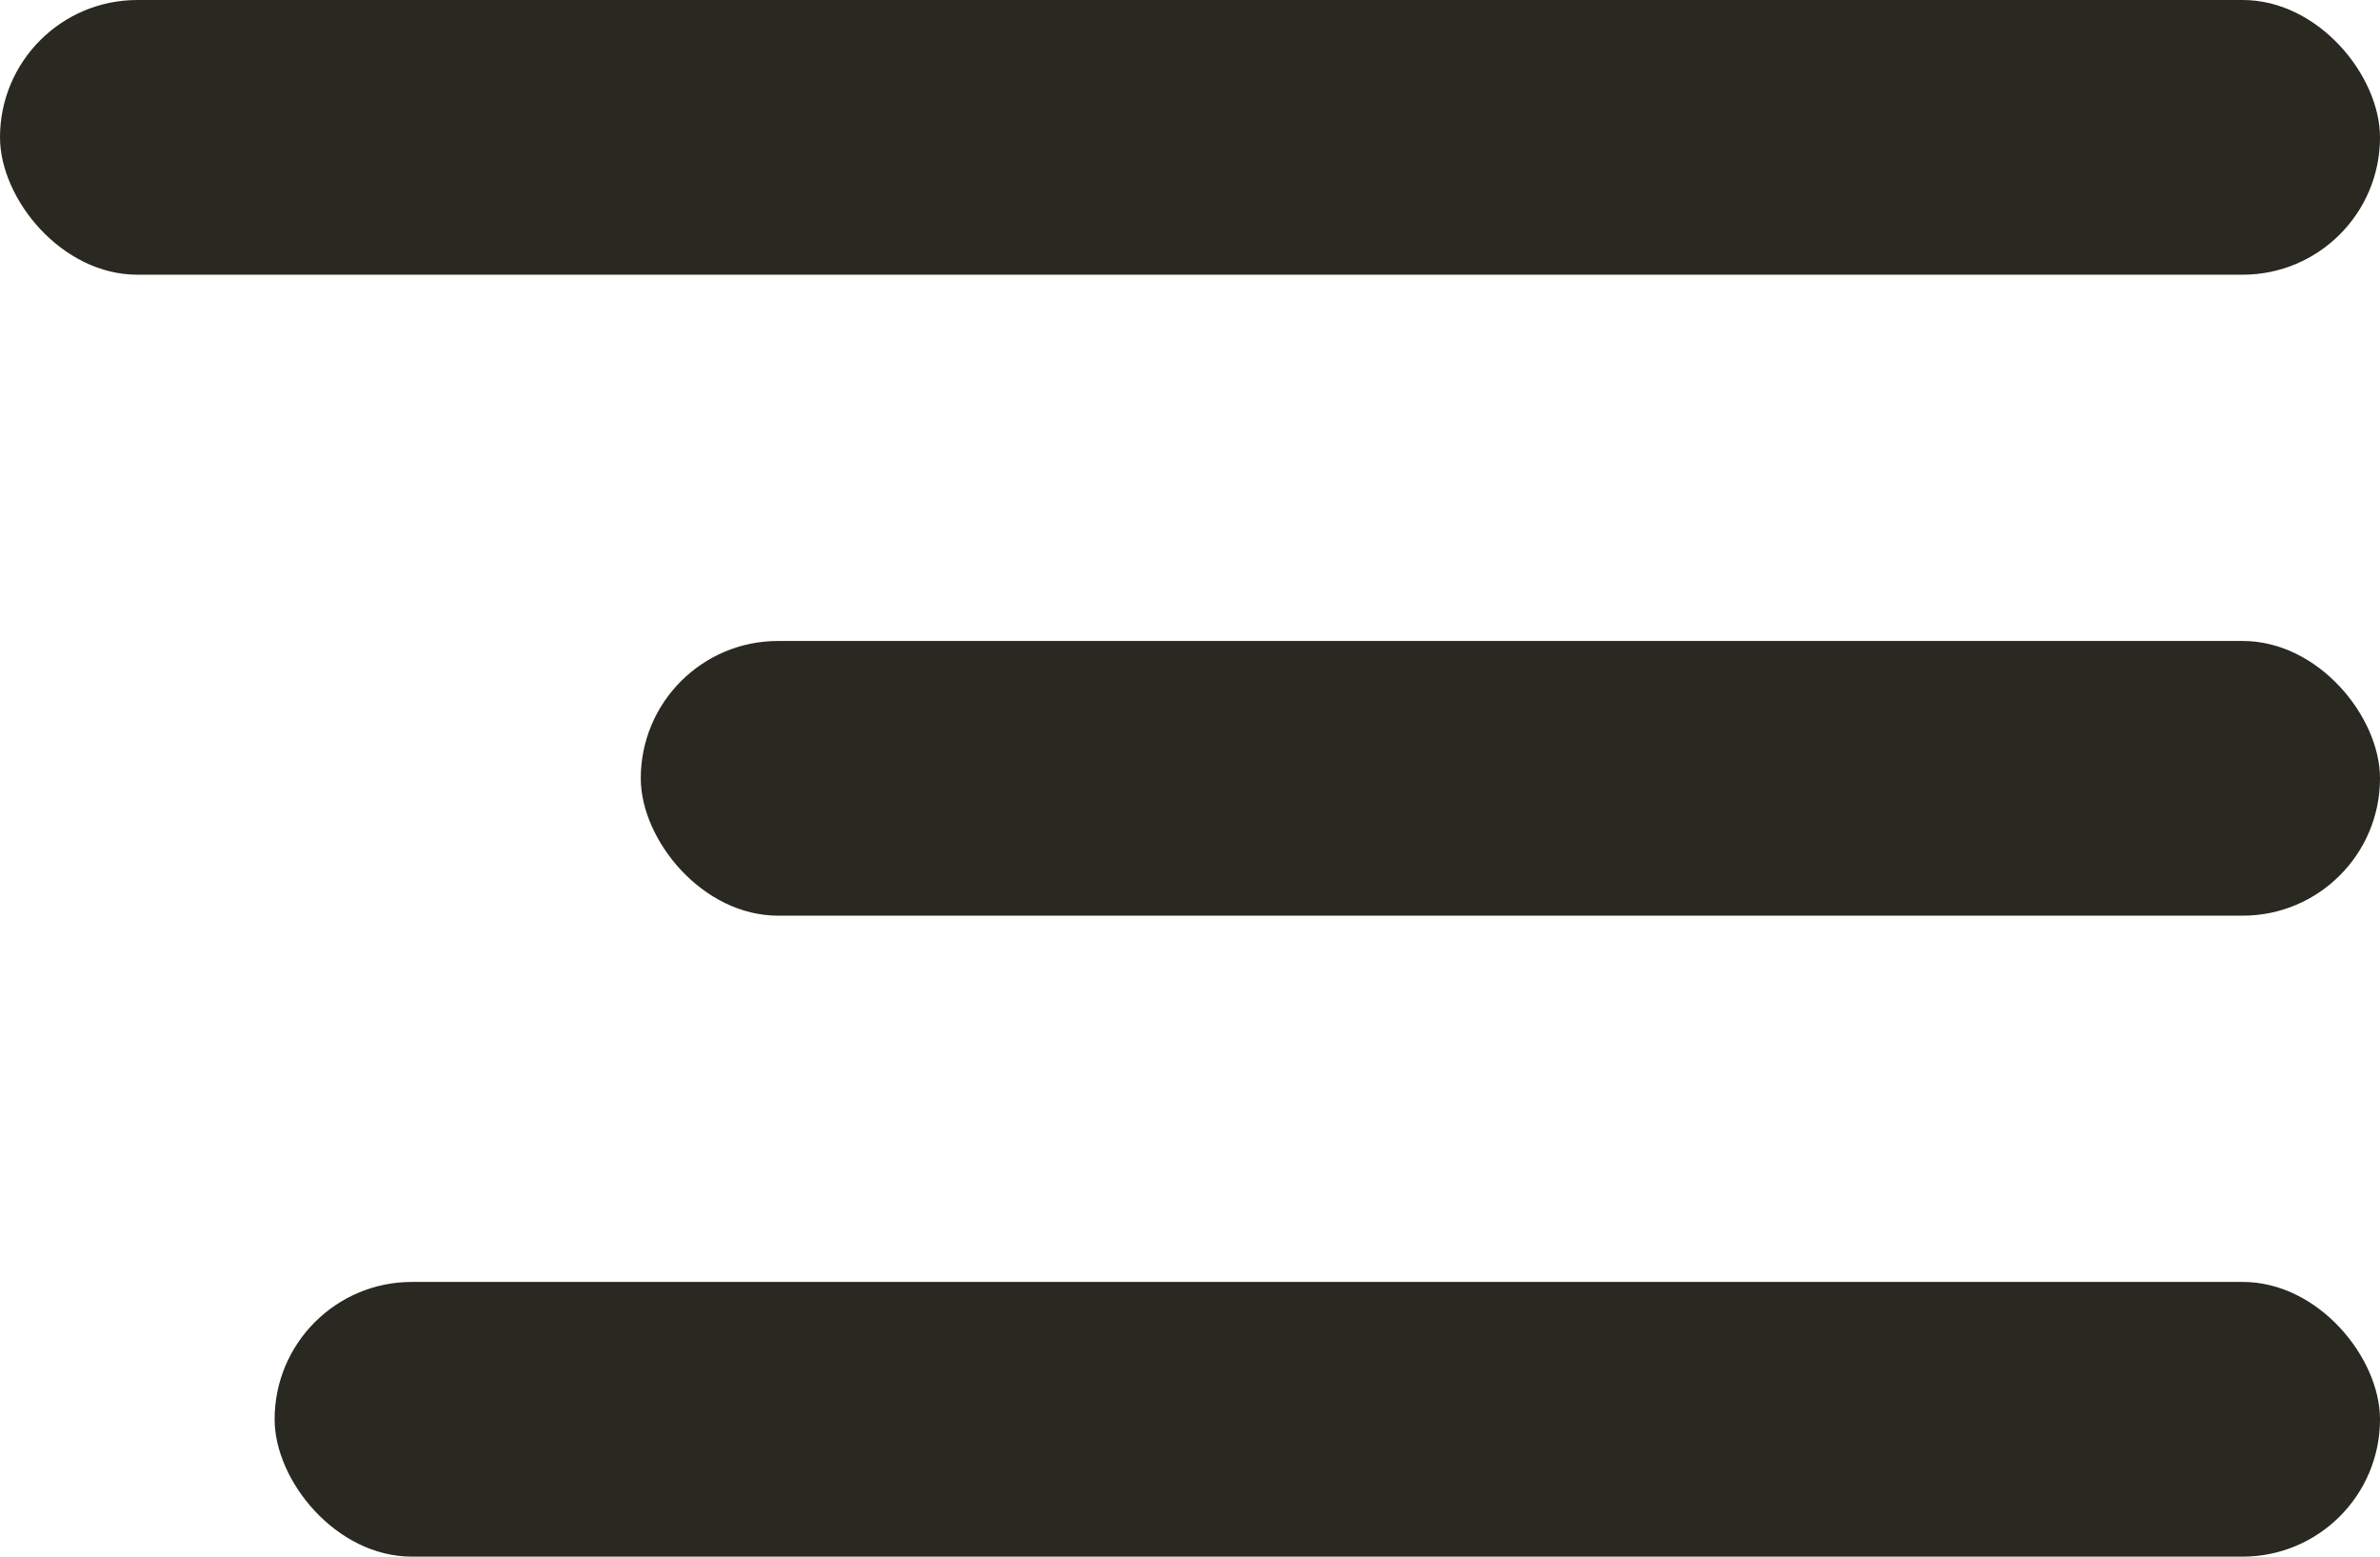
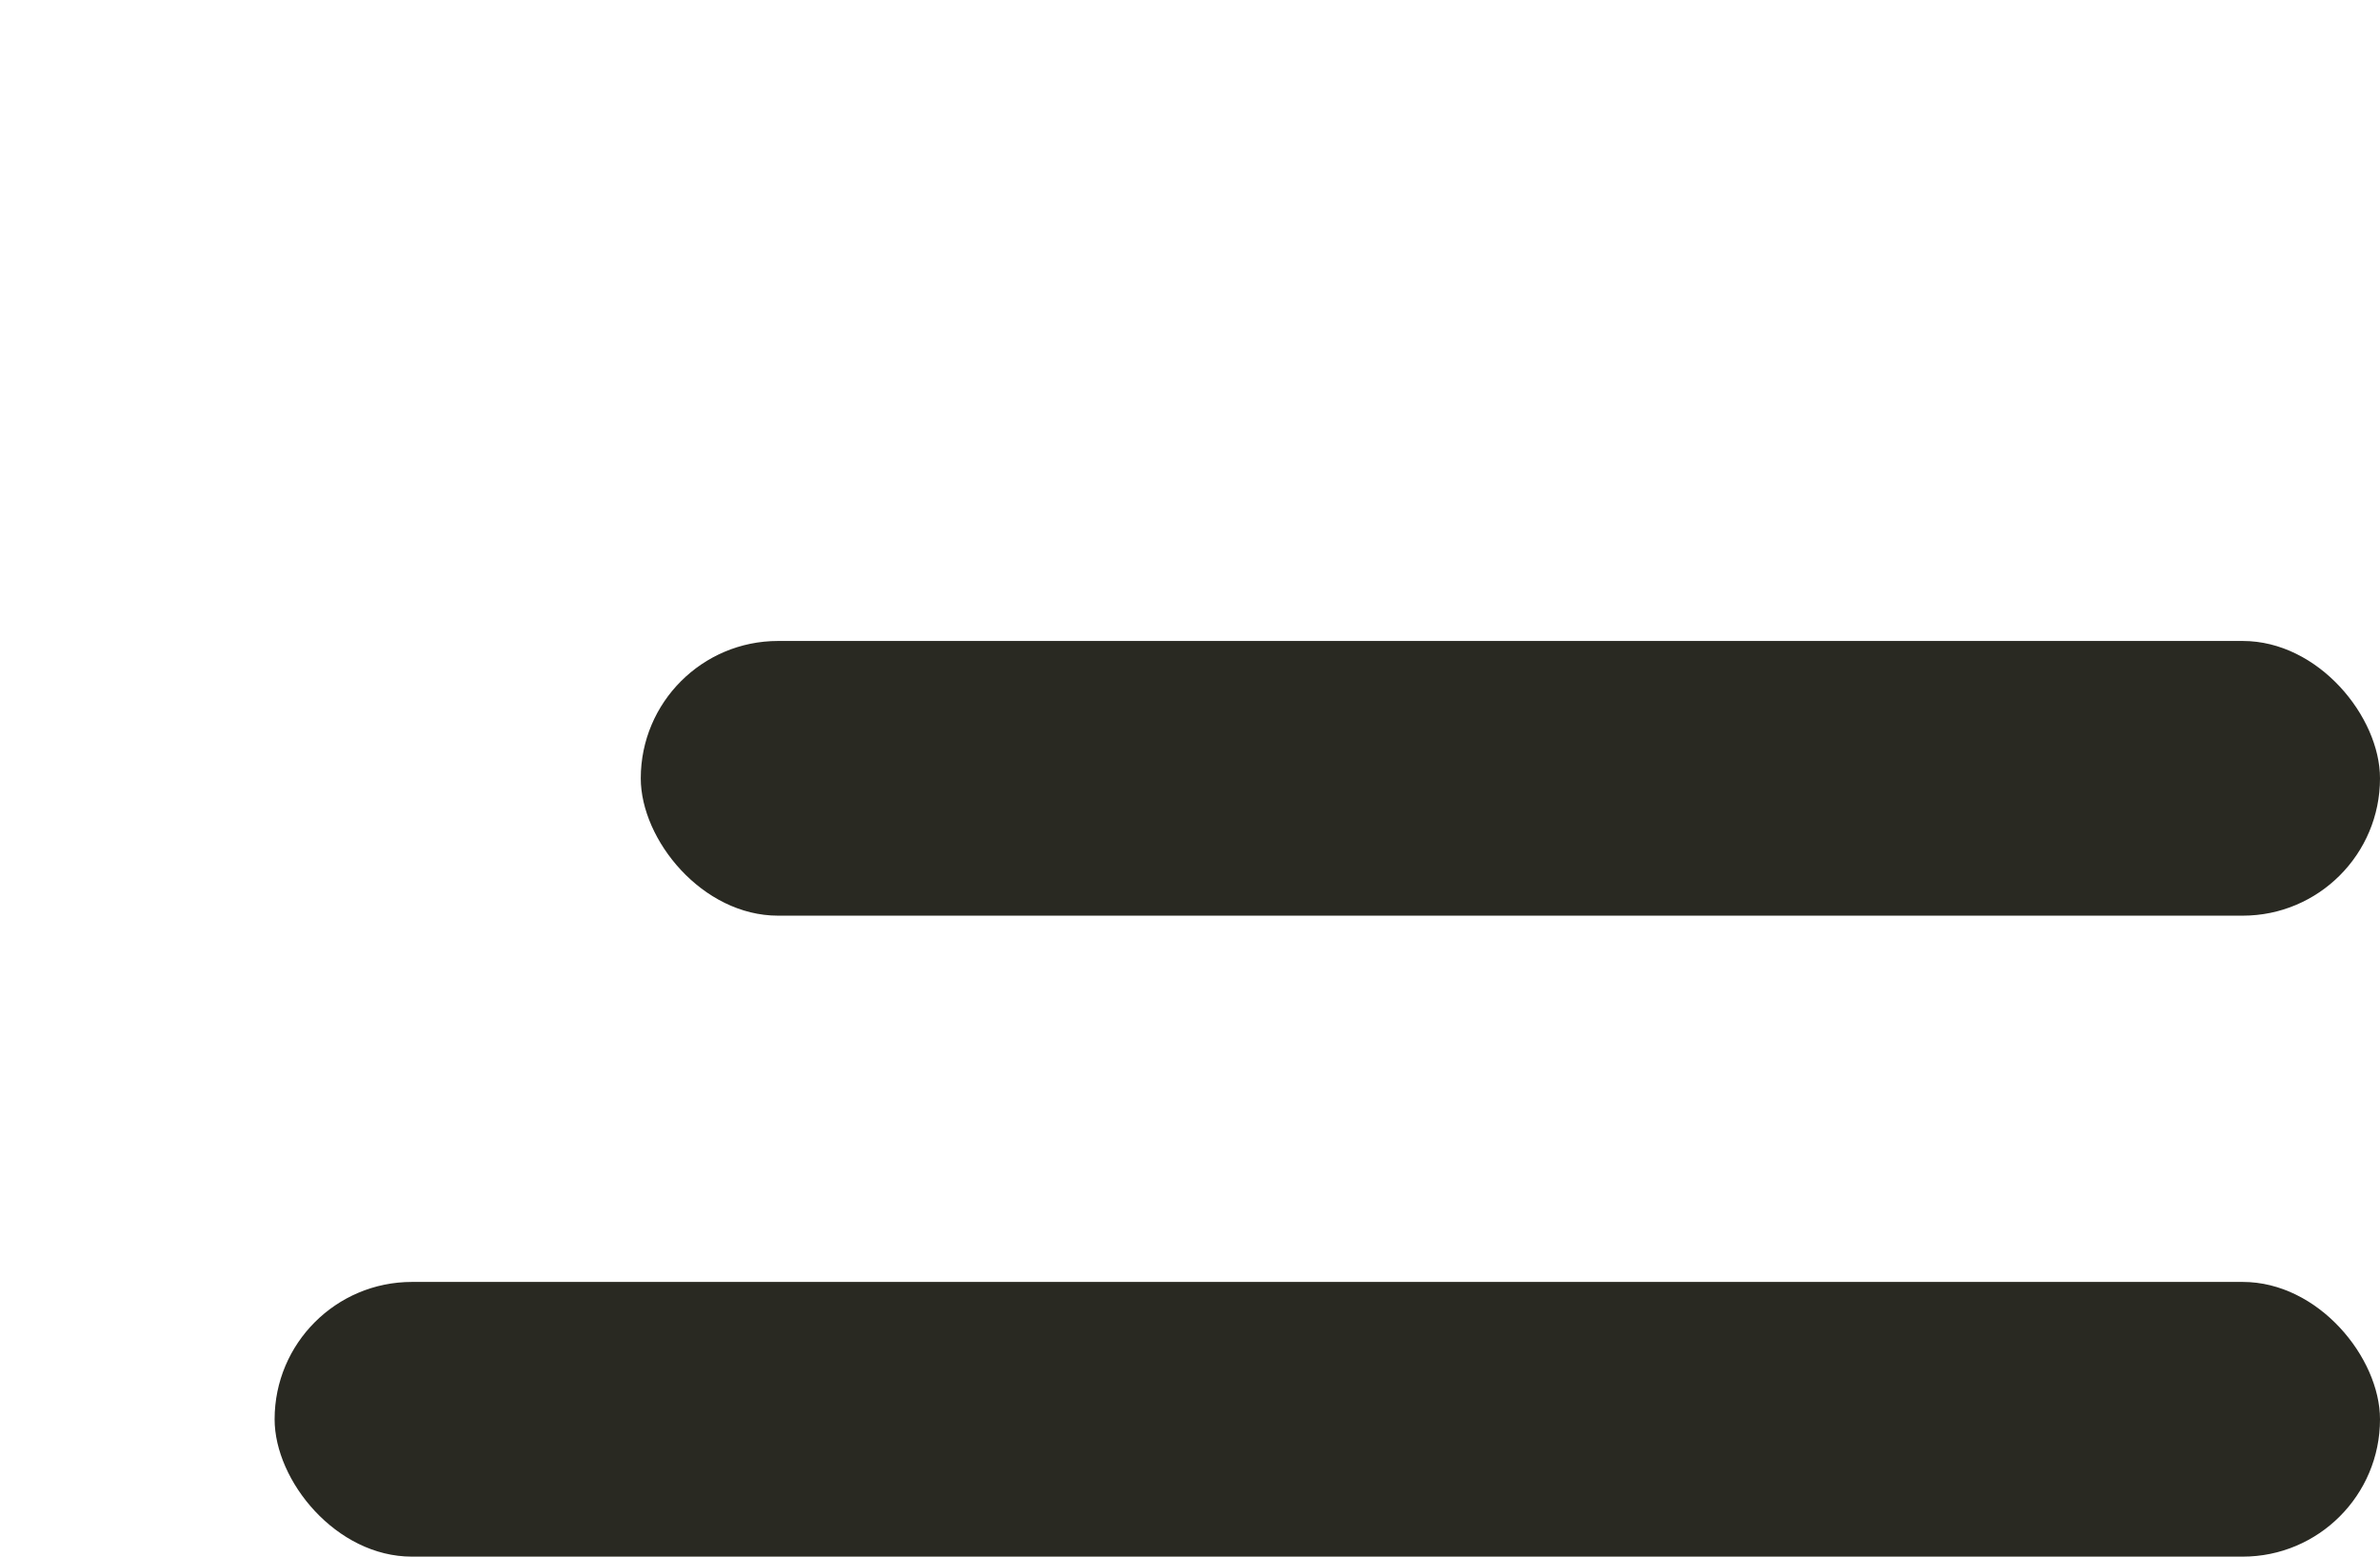
<svg xmlns="http://www.w3.org/2000/svg" width="26" height="17" viewBox="0 0 26 17">
  <g transform="translate(-437 -9726)">
-     <rect width="26" height="3" rx="1.5" transform="translate(437 9726)" fill="#292922" />
    <rect width="19" height="3" rx="1.5" transform="translate(444 9733)" fill="#292922" />
    <rect width="23" height="3" rx="1.5" transform="translate(440 9740)" fill="#292922" />
  </g>
</svg>